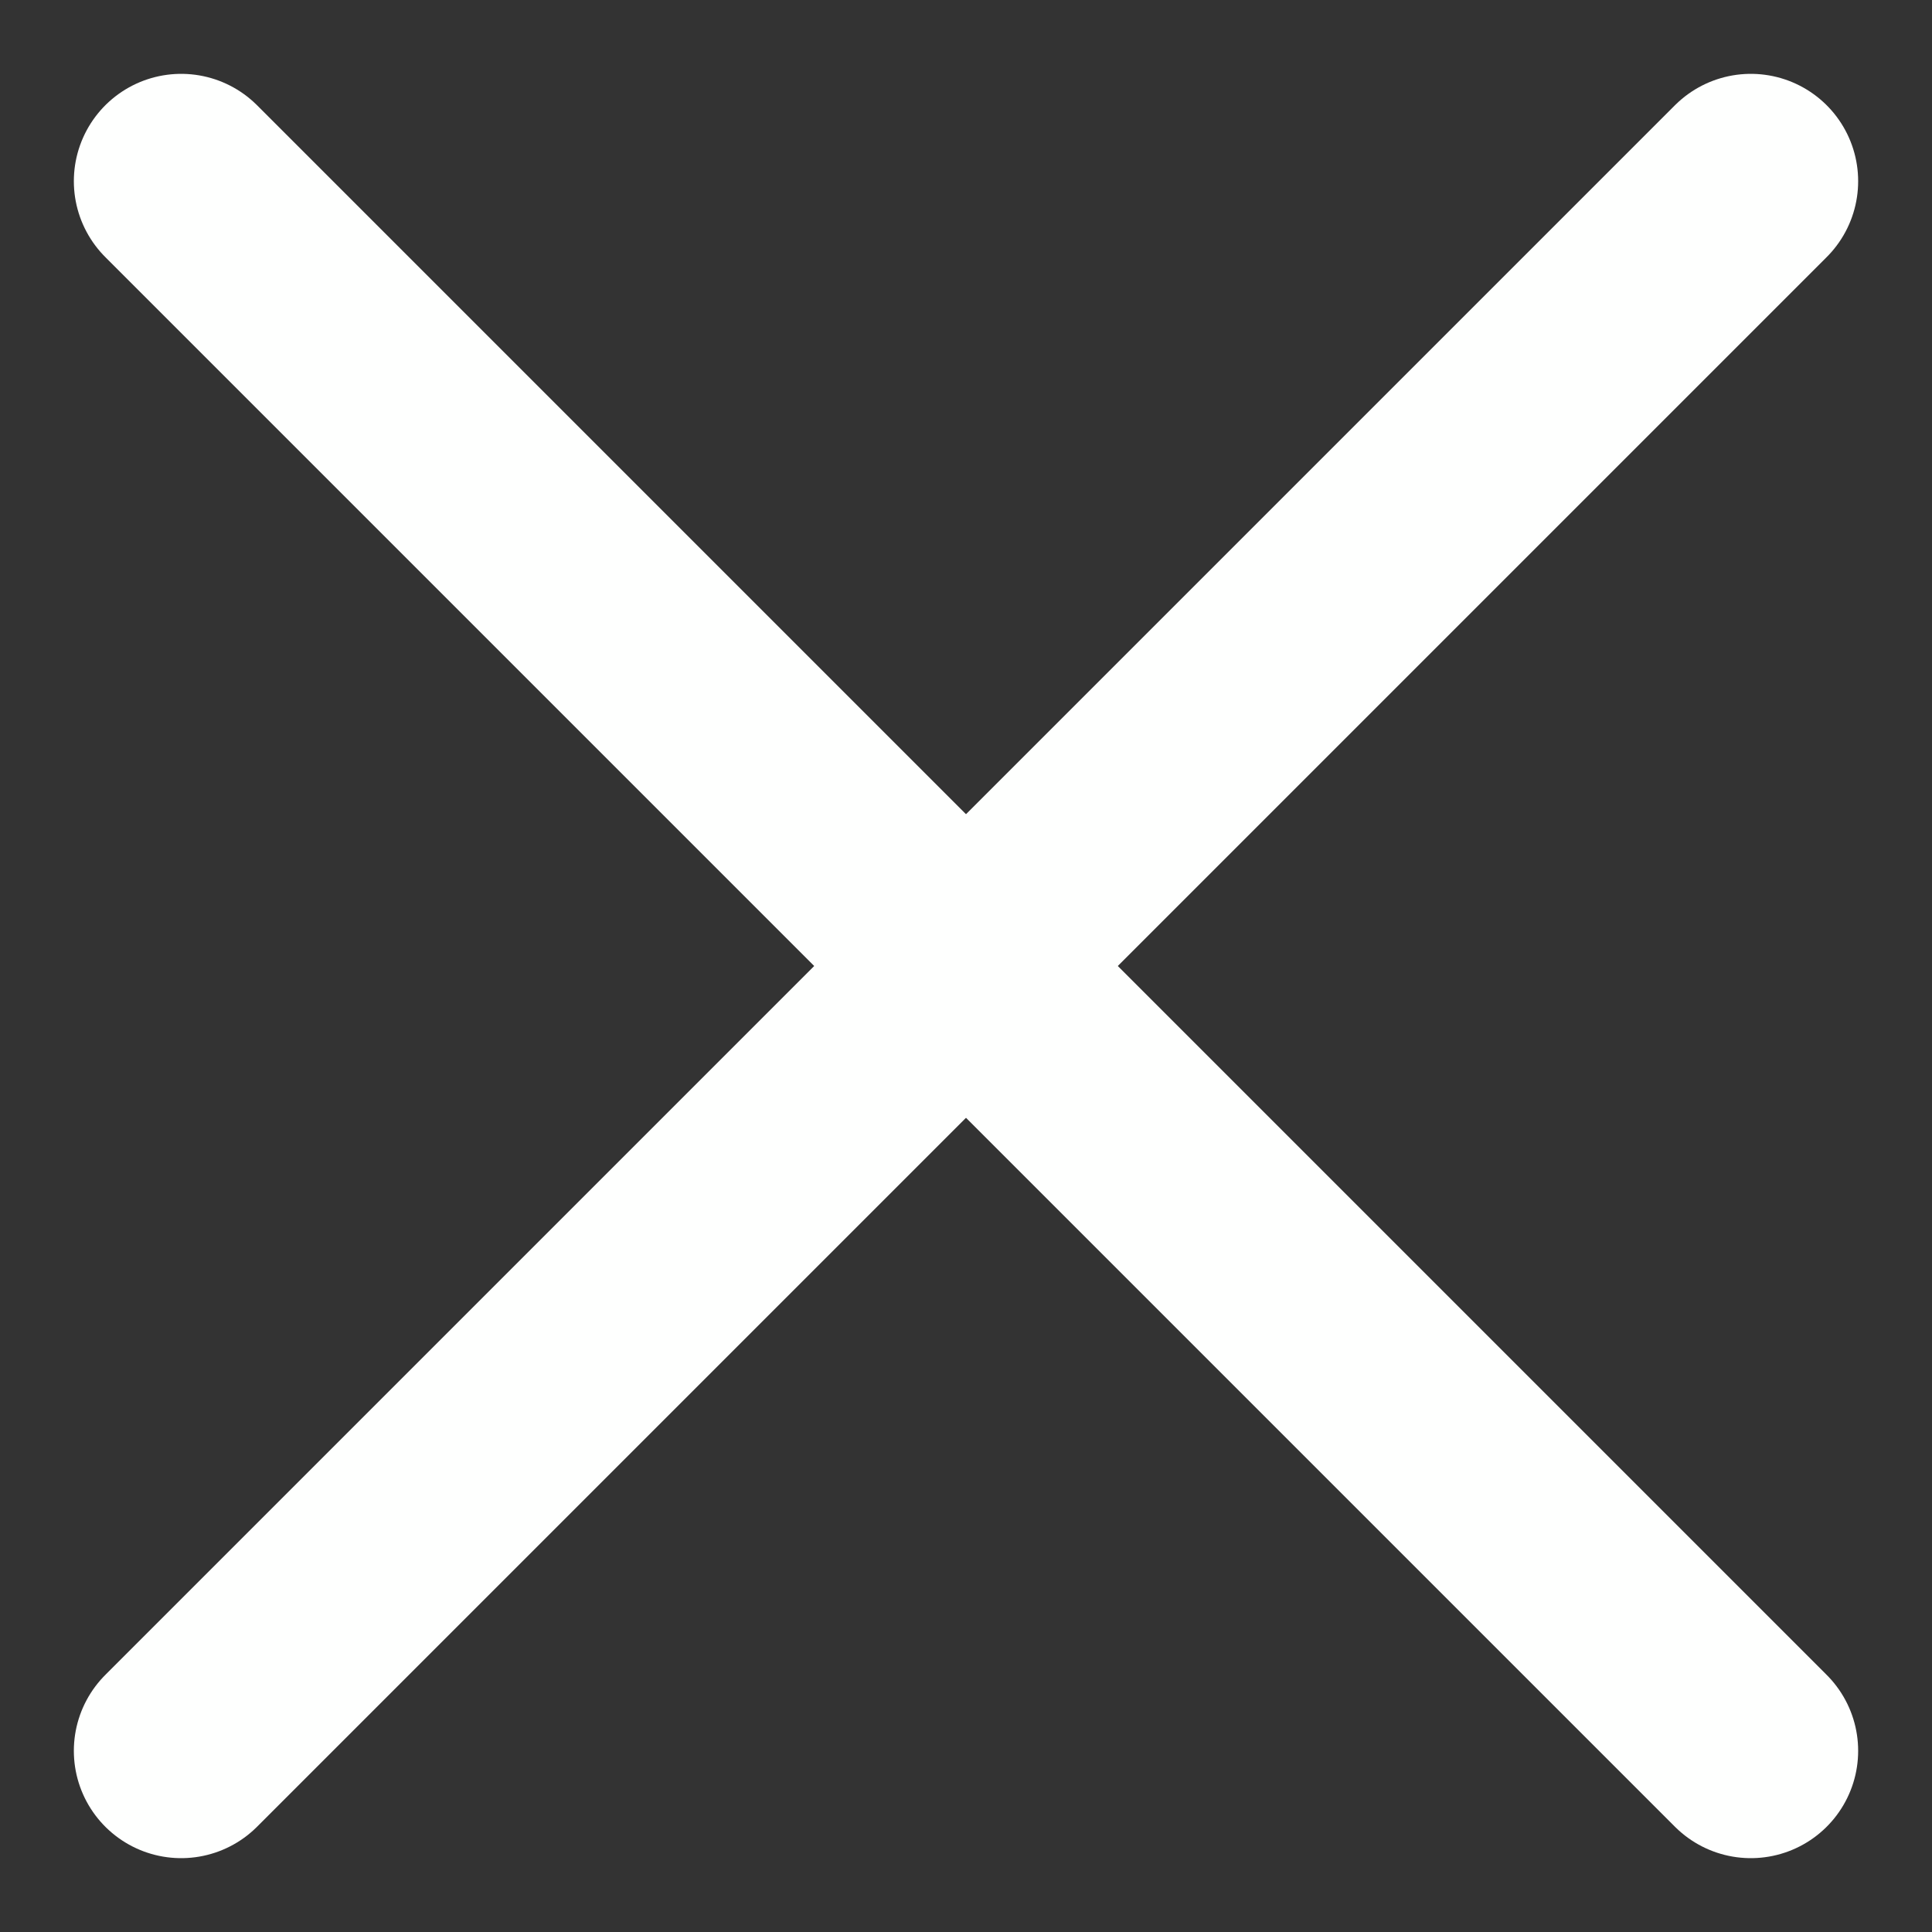
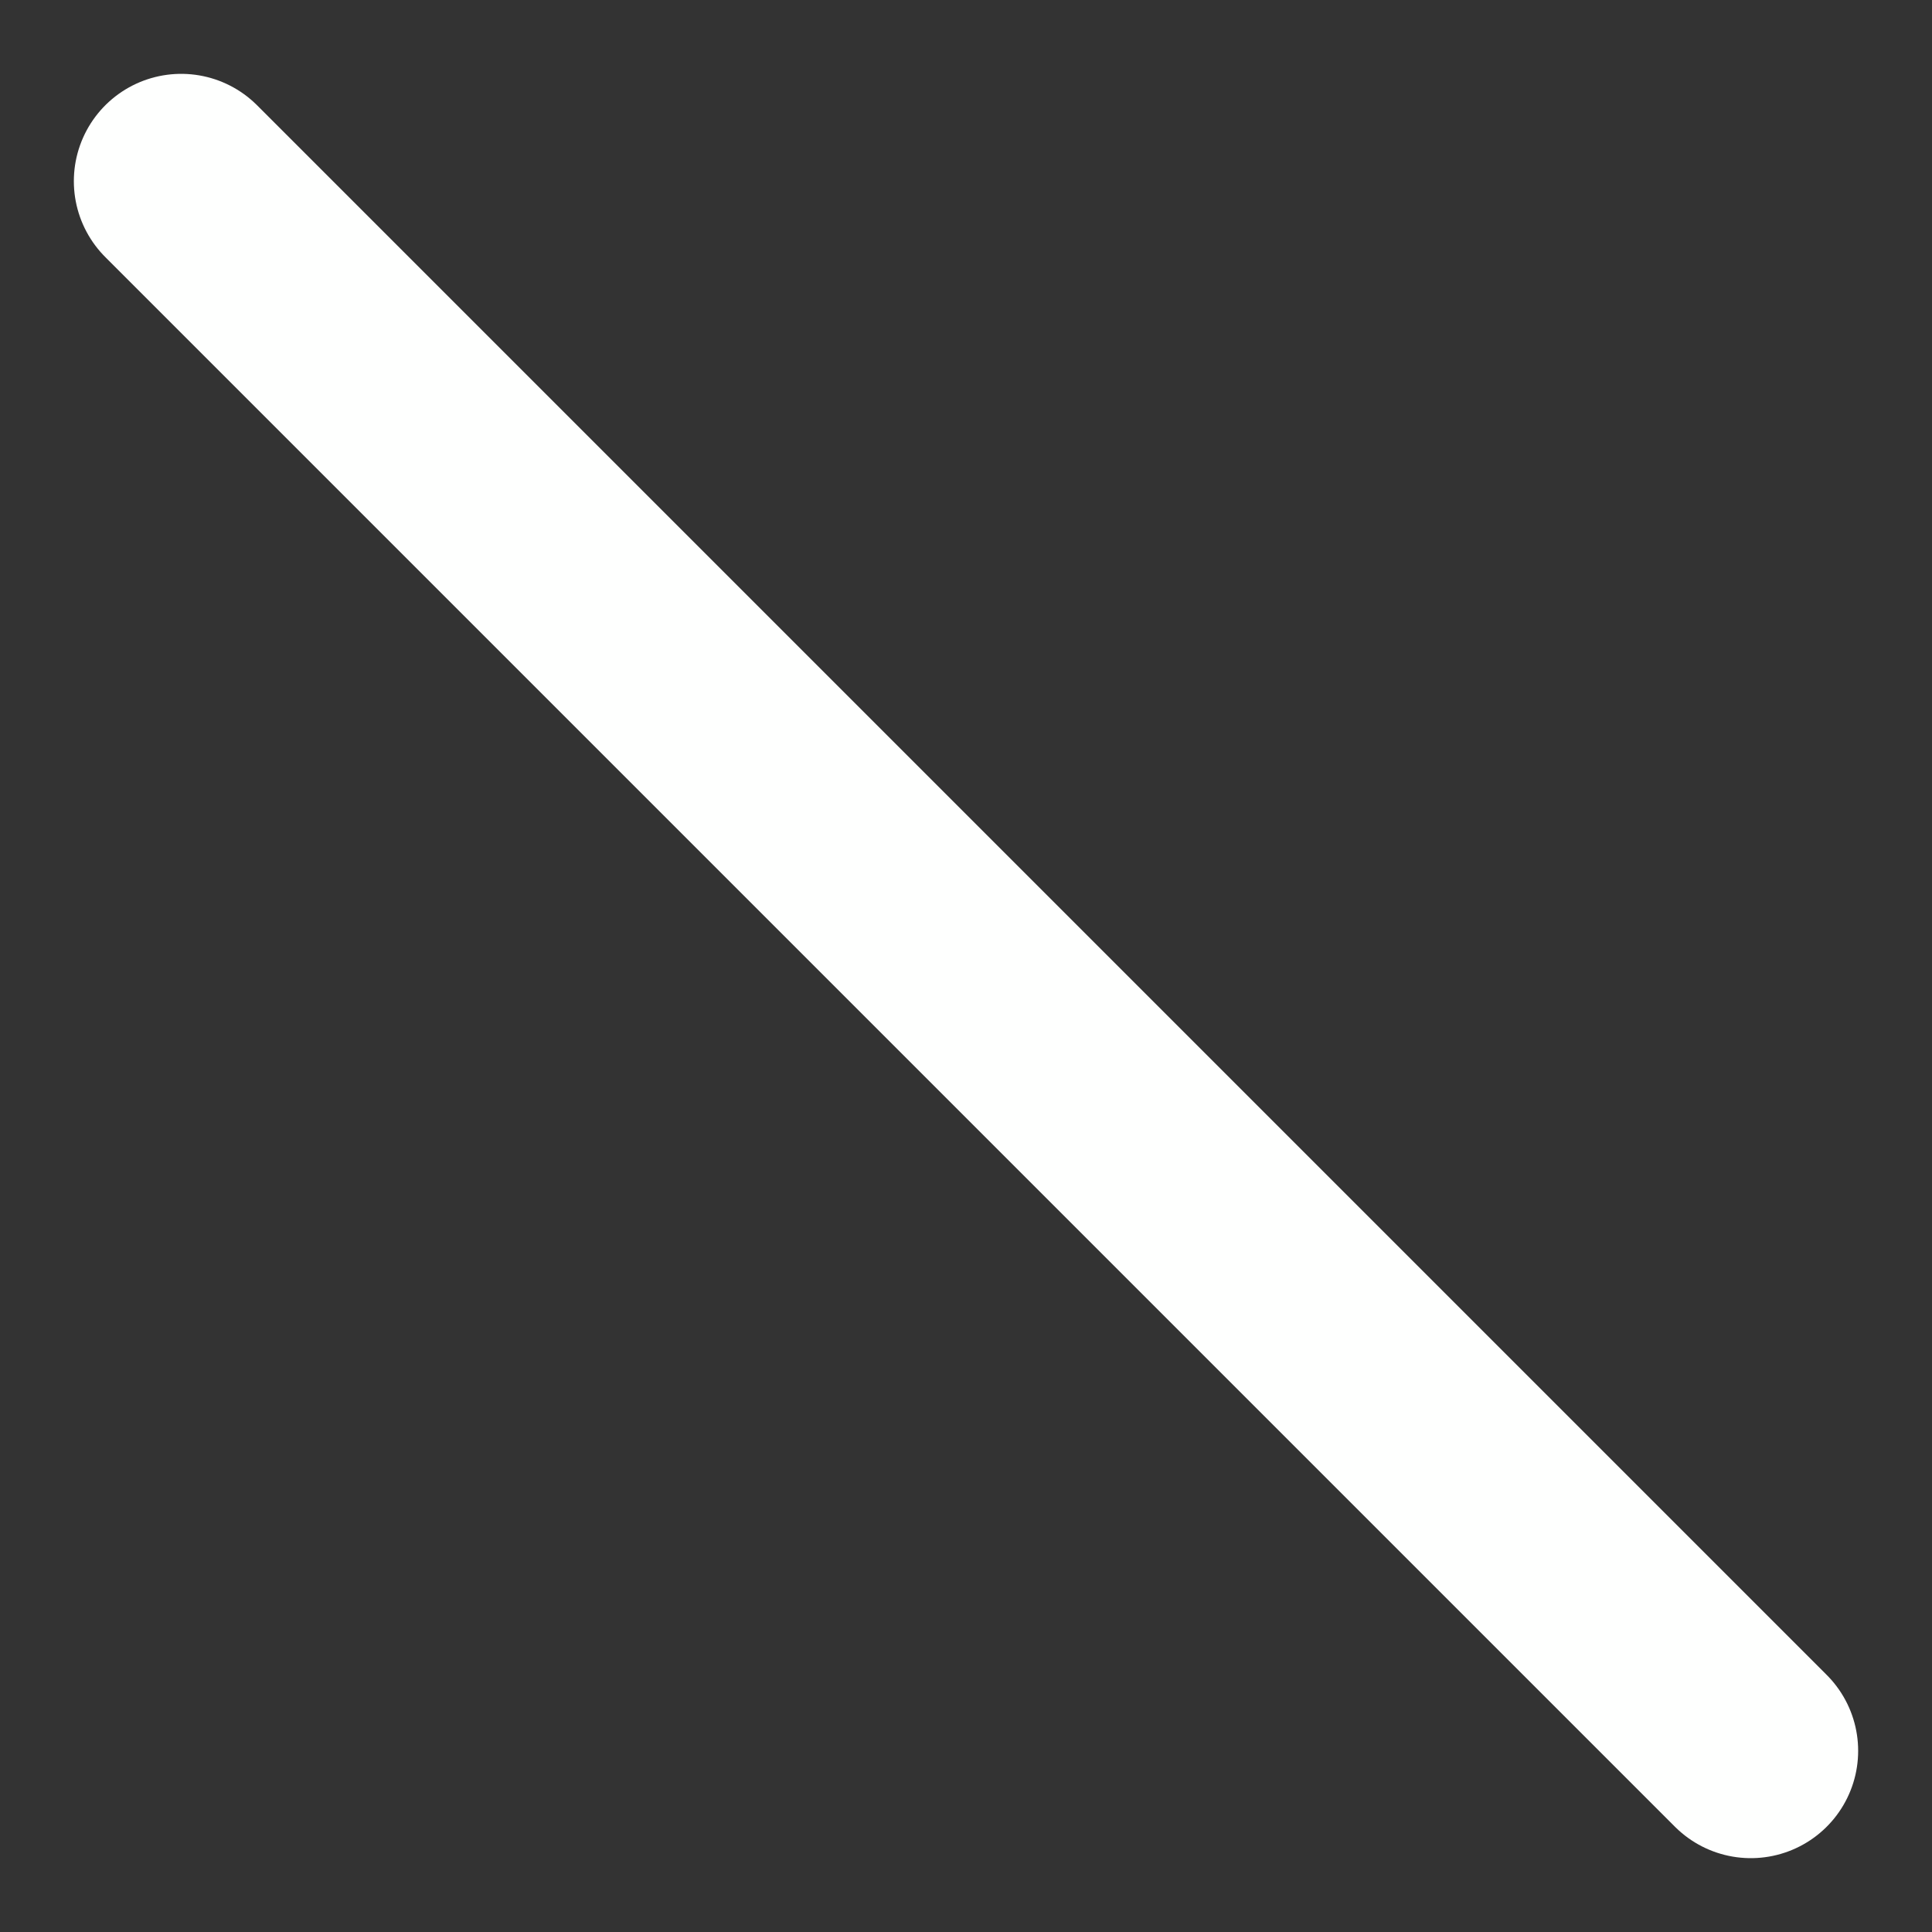
<svg xmlns="http://www.w3.org/2000/svg" width="18" height="18" viewBox="0 0 18 18" fill="none">
  <rect x="0" y="0" width="18" height="18" fill="#333333" stroke="none" />
-   <path d="M16.312 1.688L1.688 16.312" stroke="#FEFFFE" stroke-width="2" stroke-linecap="round" stroke-linejoin="round" />
  <path d="M16.312 16.312L1.688 1.688" stroke="#FEFFFE" stroke-width="2" stroke-linecap="round" stroke-linejoin="round" />
</svg>